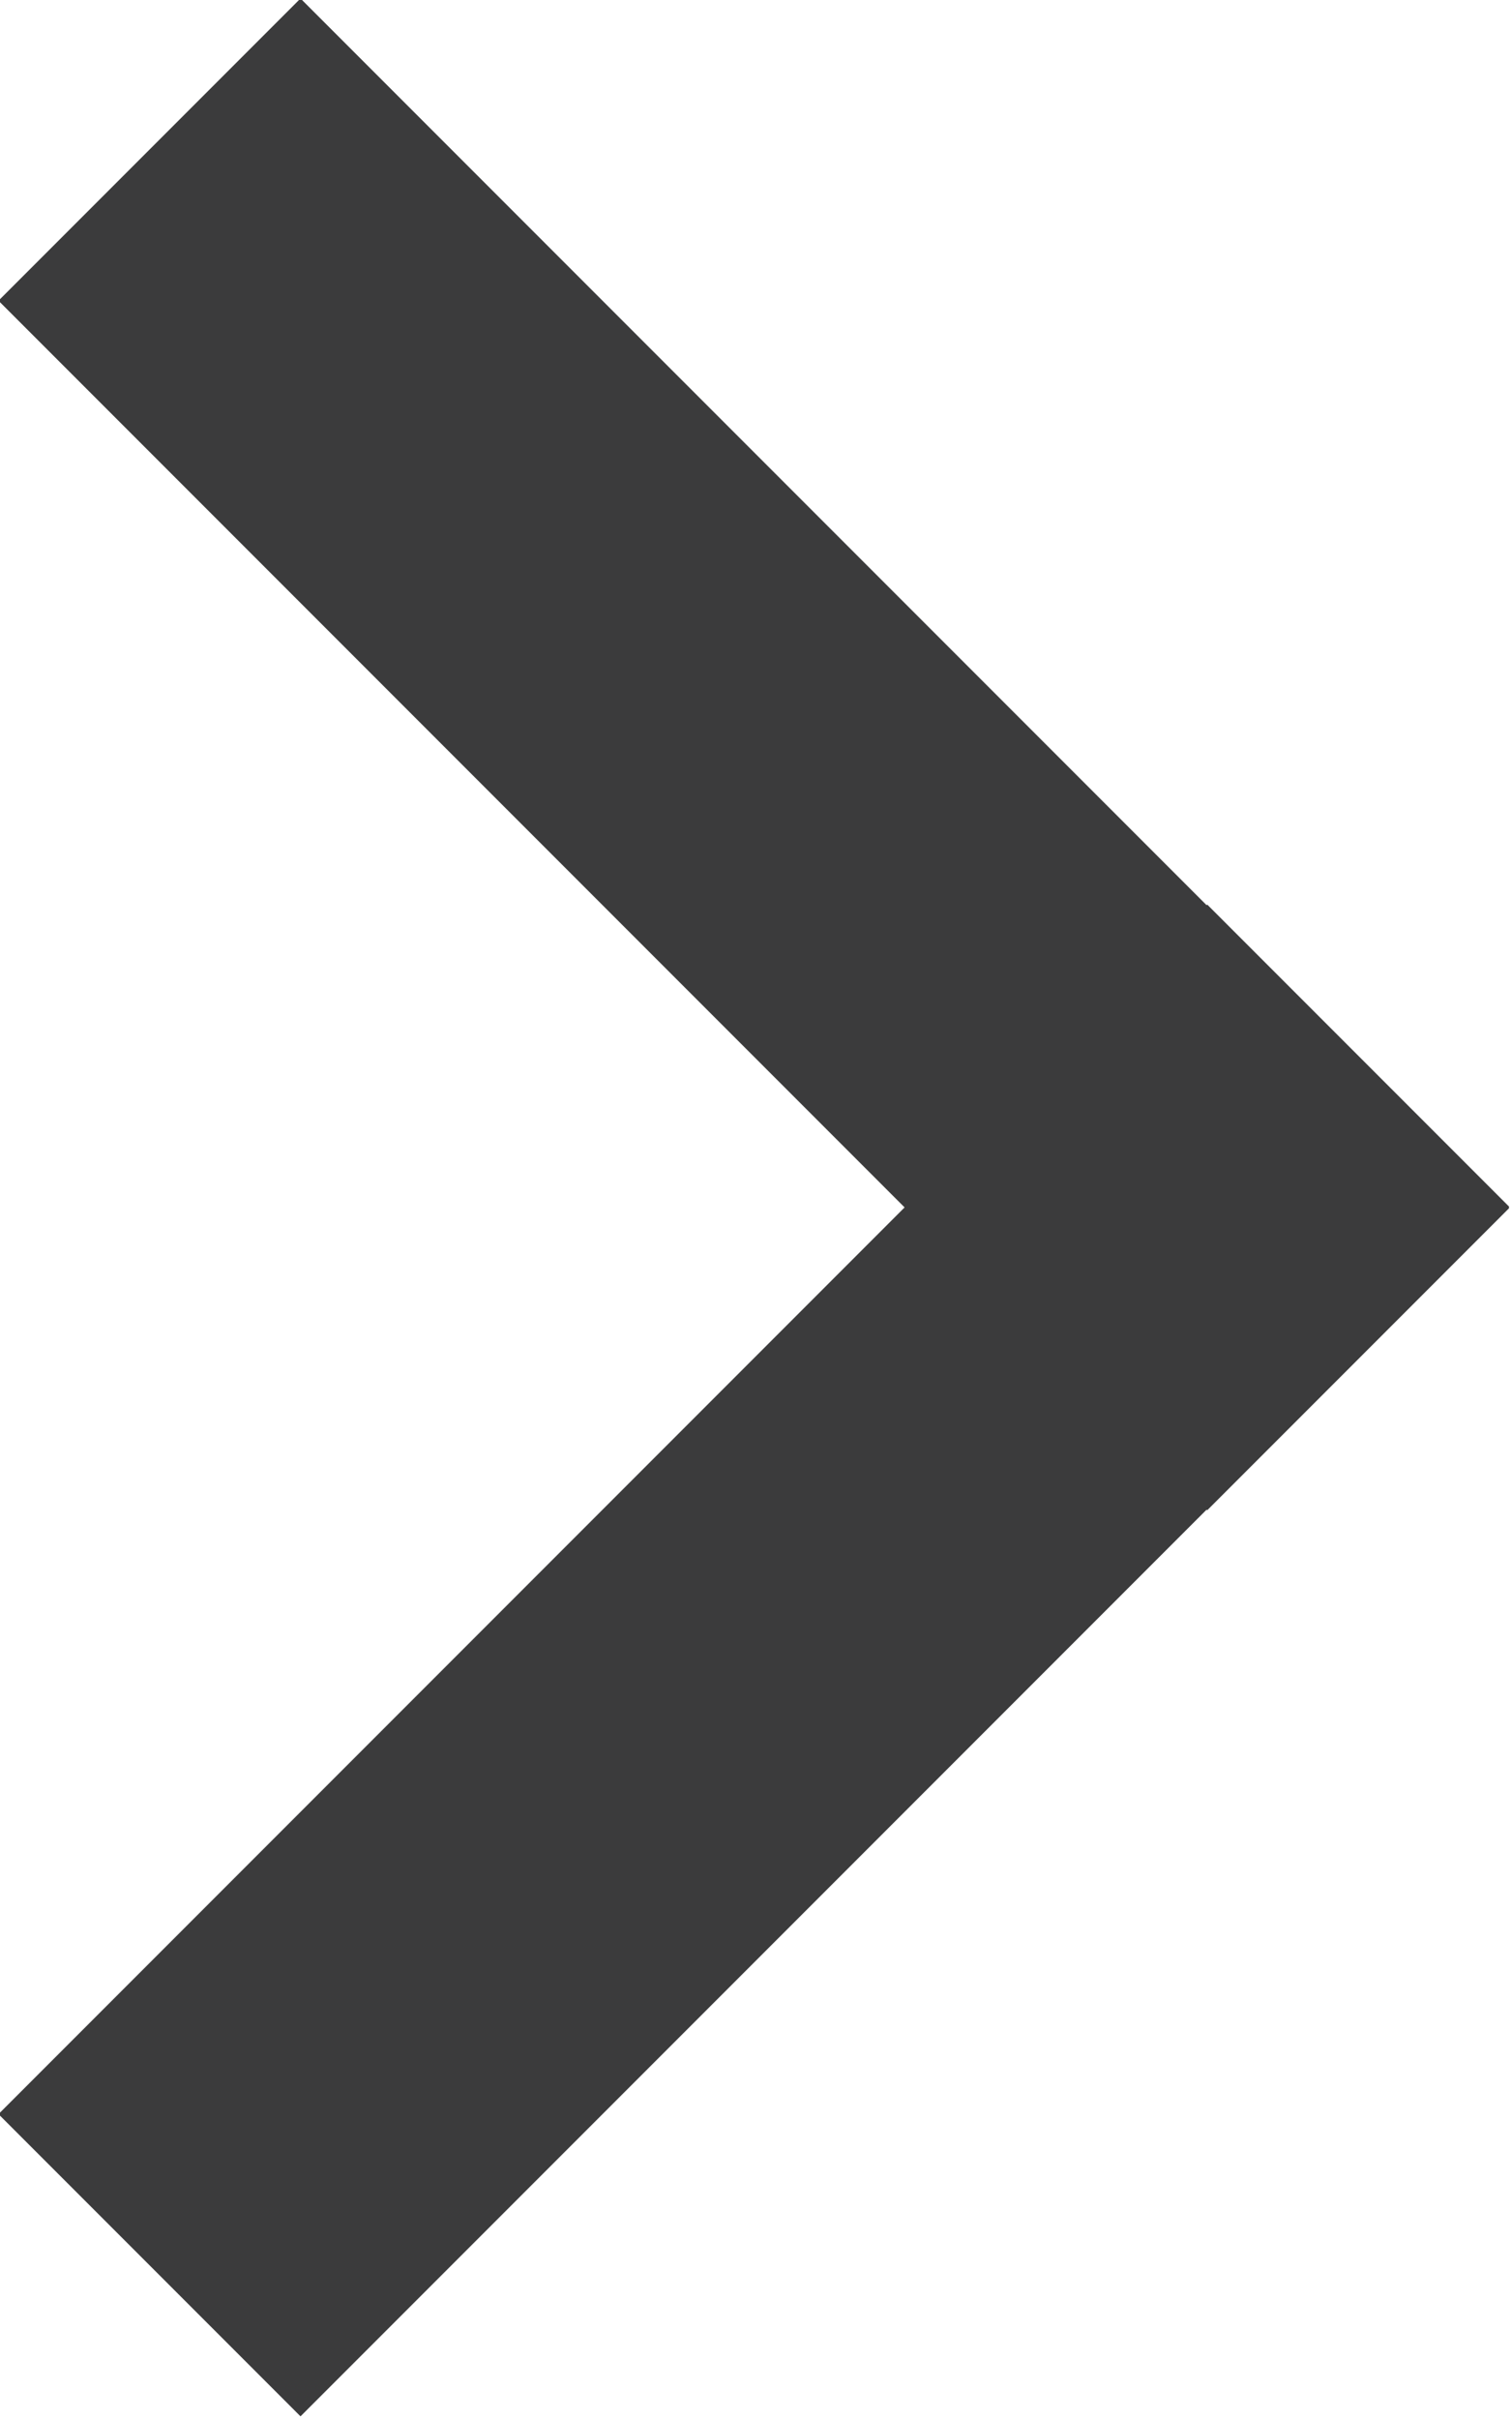
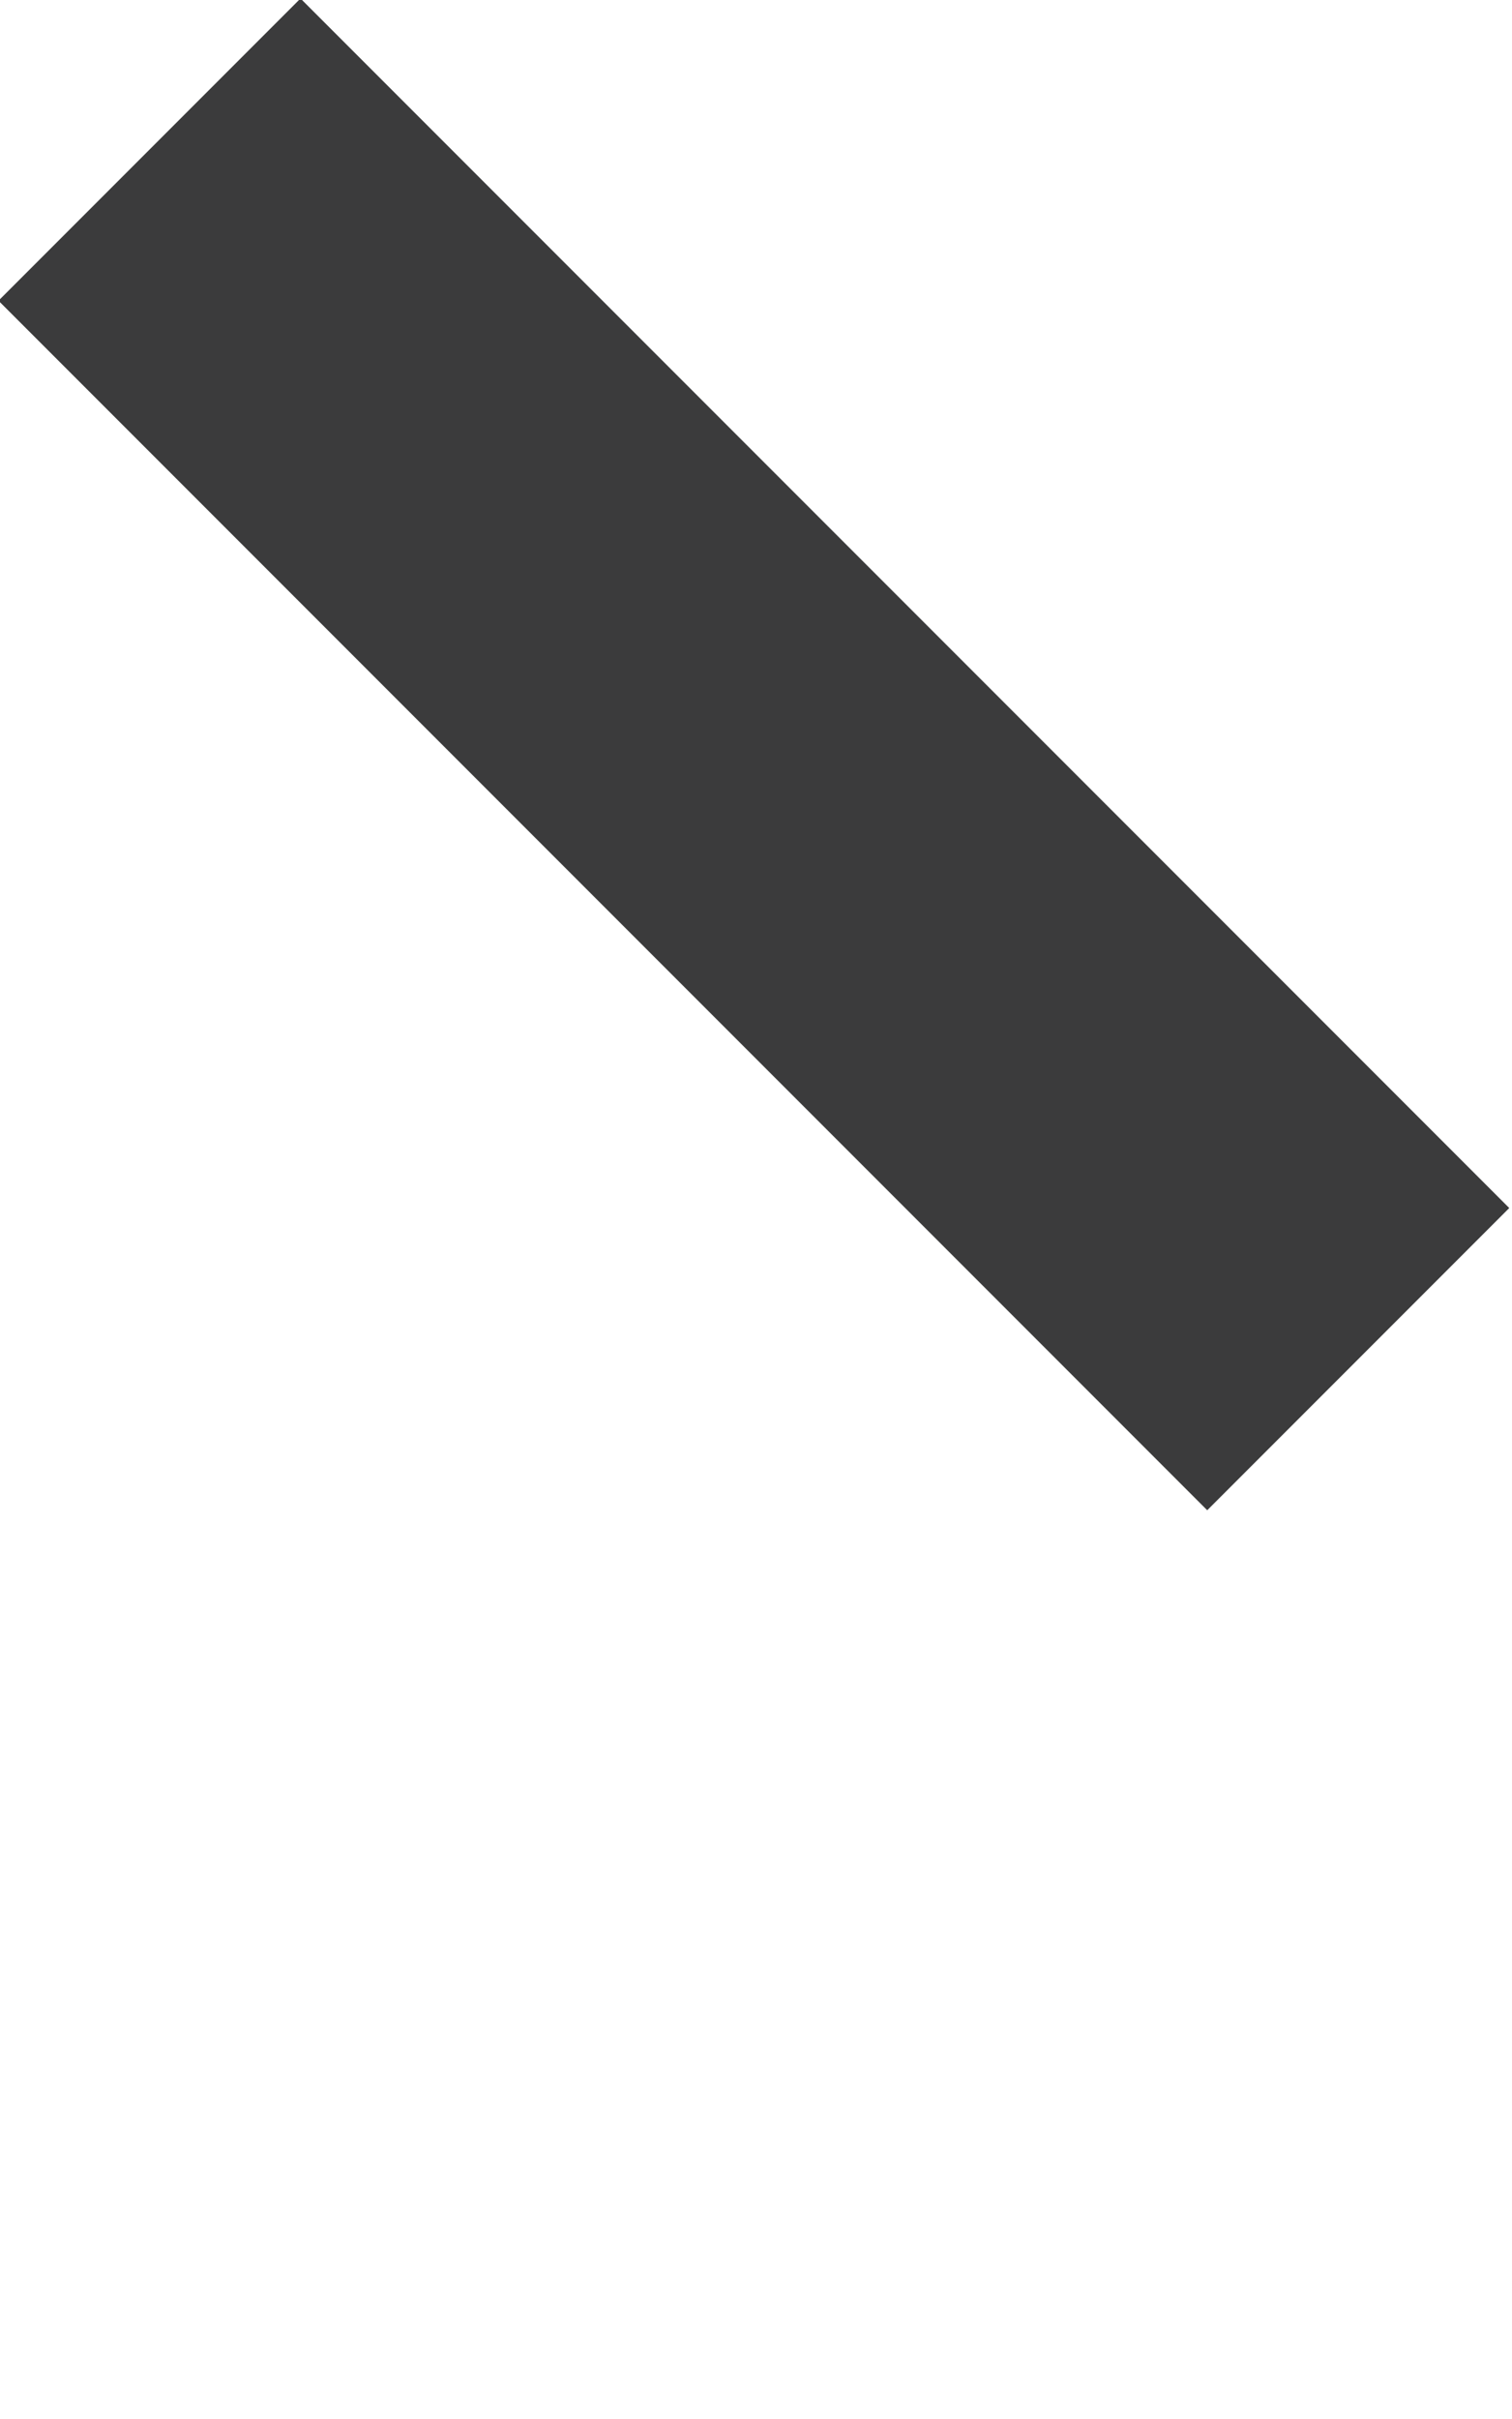
<svg xmlns="http://www.w3.org/2000/svg" id="_レイヤー_2" data-name="レイヤー 2" viewBox="0 0 3.54 5.66">
  <defs>
    <style>
      .cls-1 {
        fill: none;
        stroke: #3b3b3c;
        stroke-miterlimit: 10;
      }
    </style>
  </defs>
  <g id="_レイヤー_1-2" data-name="レイヤー 1">
    <g>
-       <line class="cls-1" x1=".35" y1="5.3" x2="3.18" y2="2.47" />
      <line class="cls-1" x1="3.18" y1="3.18" x2=".35" y2=".35" />
    </g>
  </g>
</svg>